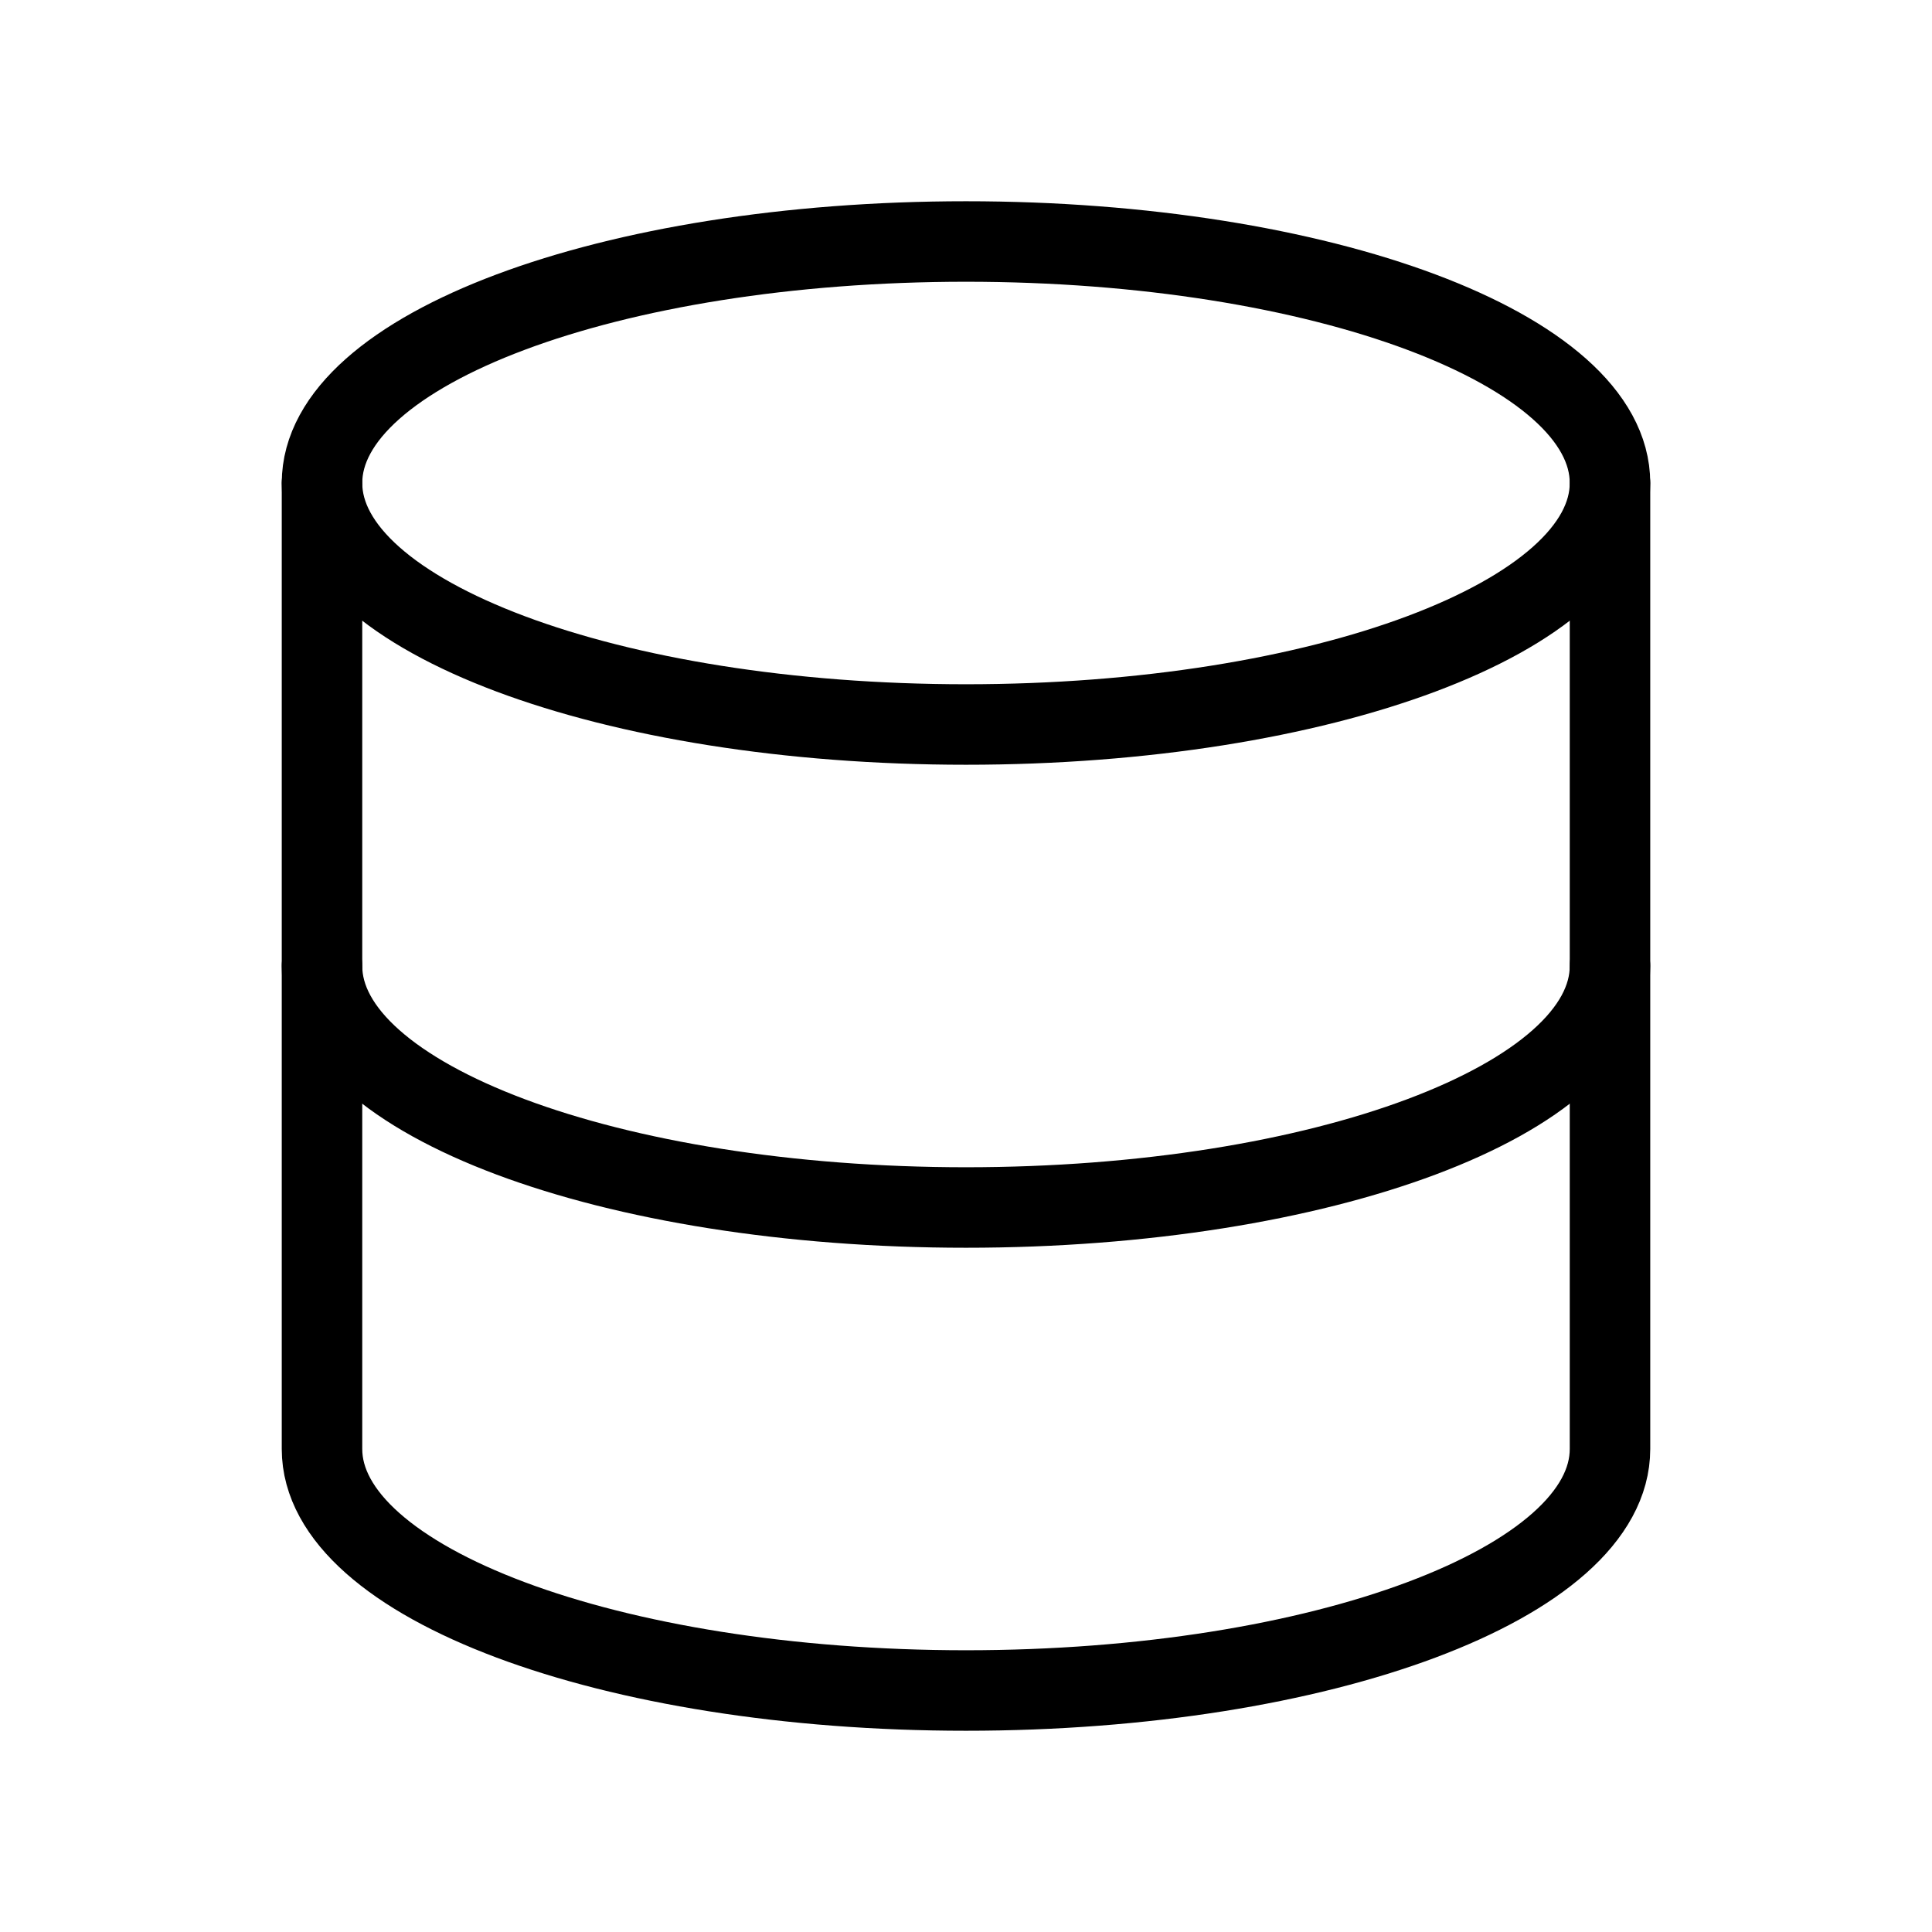
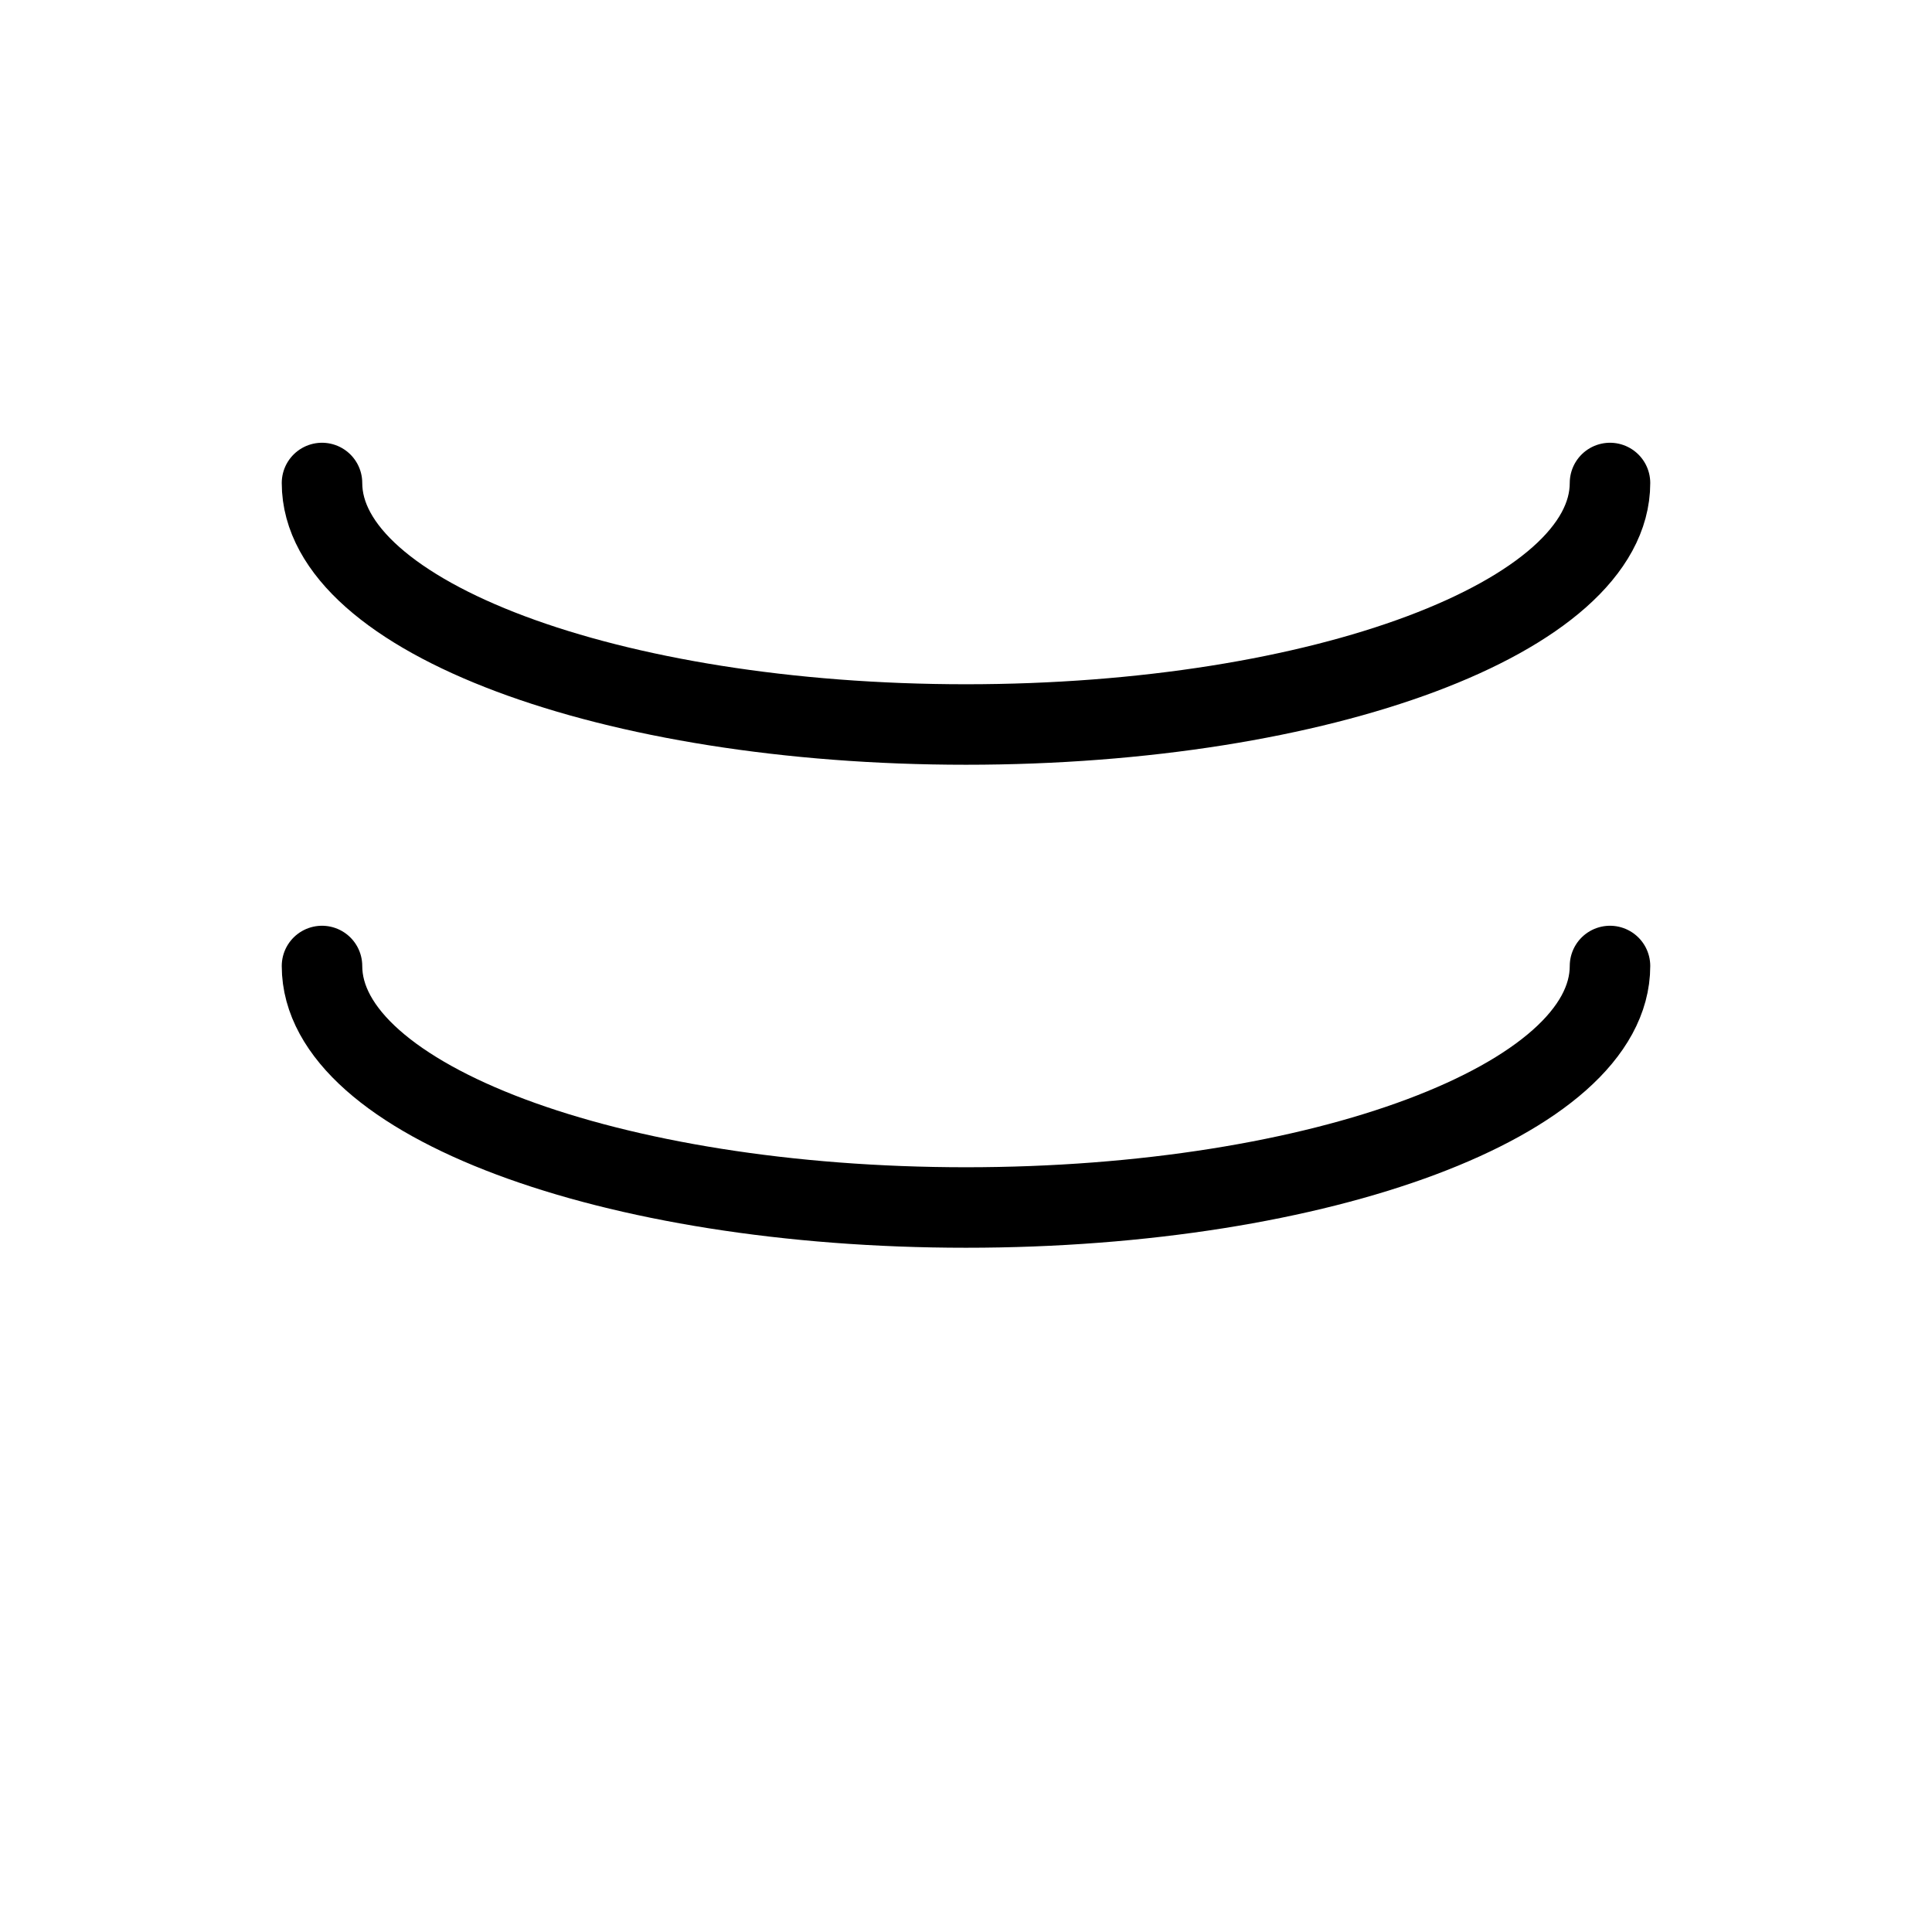
<svg xmlns="http://www.w3.org/2000/svg" width="48" height="48" class="card-icon" data-icon-name="database" data-style="line" viewBox="0 0 24 24">
-   <path d="M20 6c0-1.66-3.58-3-8-3S4 4.34 4 6v6h0v6c0 1.66 3.58 3 8 3s8-1.34 8-3v-6h0Z" style="fill:none;stroke:#000;stroke-linecap:round;stroke-linejoin:round;stroke-width:1" />
  <path d="M4 12c0 1.66 3.58 3 8 3s8-1.34 8-3M20 6c0 1.66-3.58 3-8 3S4 7.66 4 6" data-name="primary" style="fill:none;stroke:#000;stroke-linecap:round;stroke-linejoin:round;stroke-width:1" />
</svg>